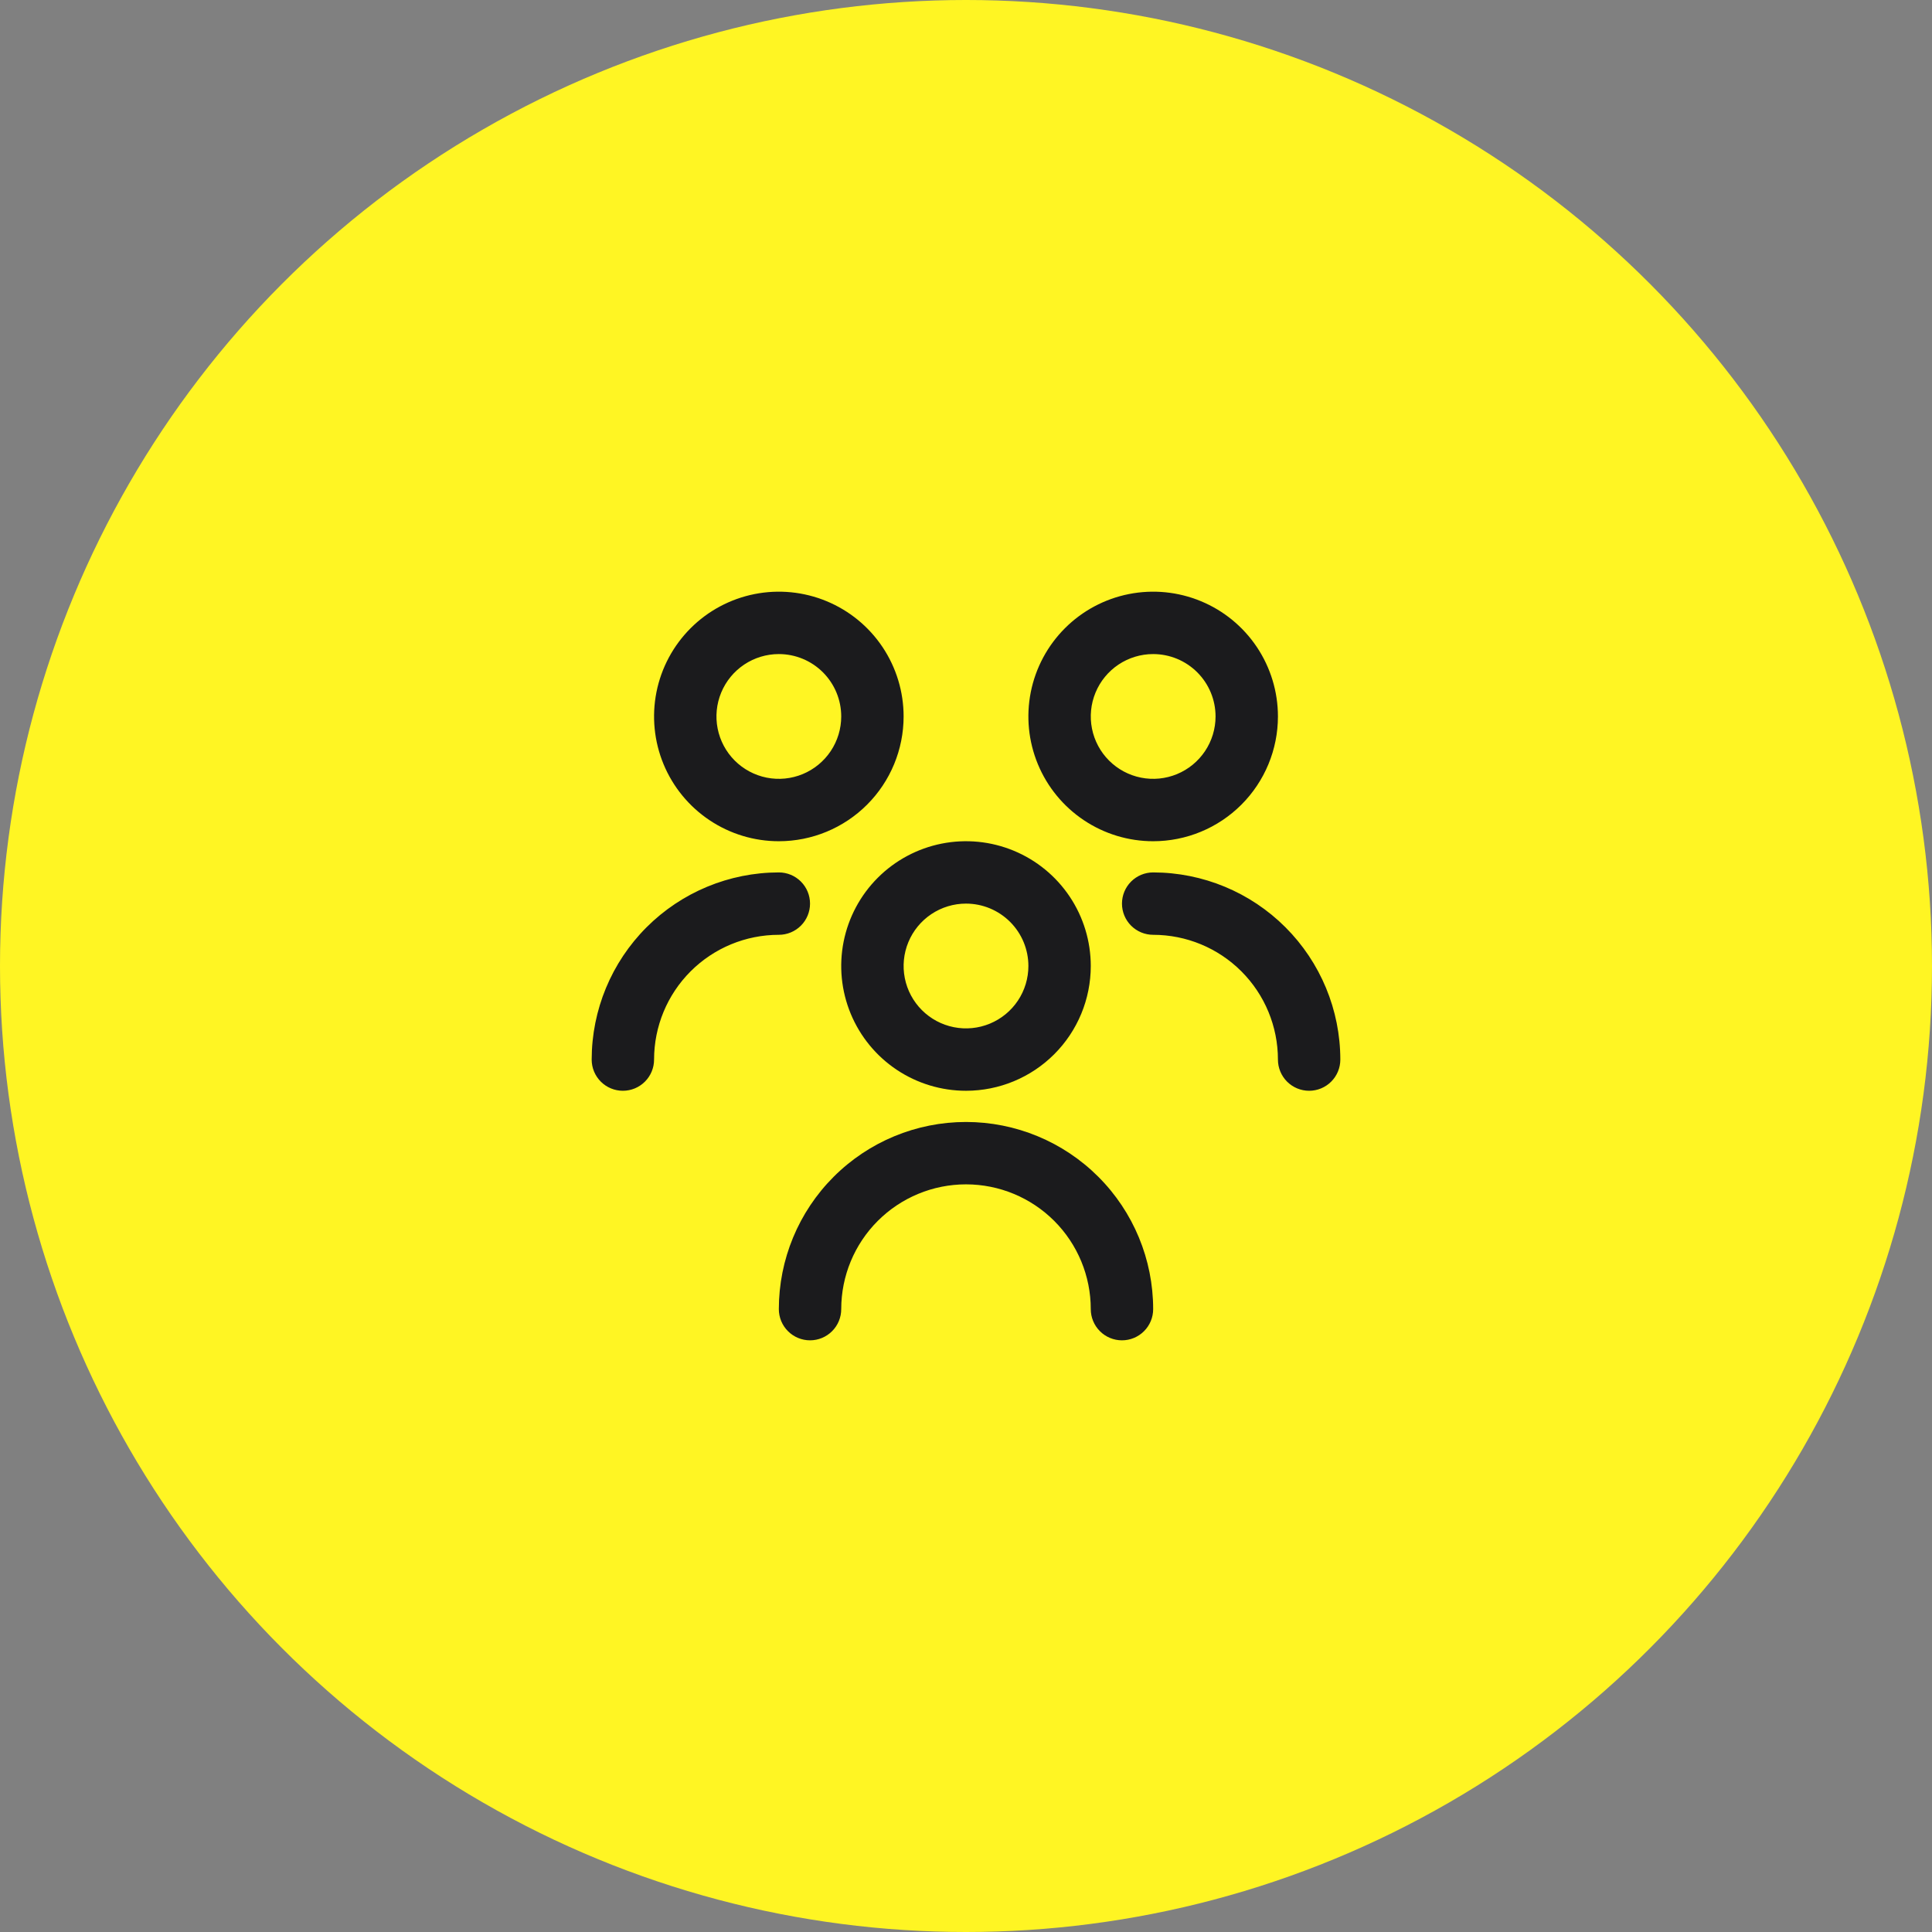
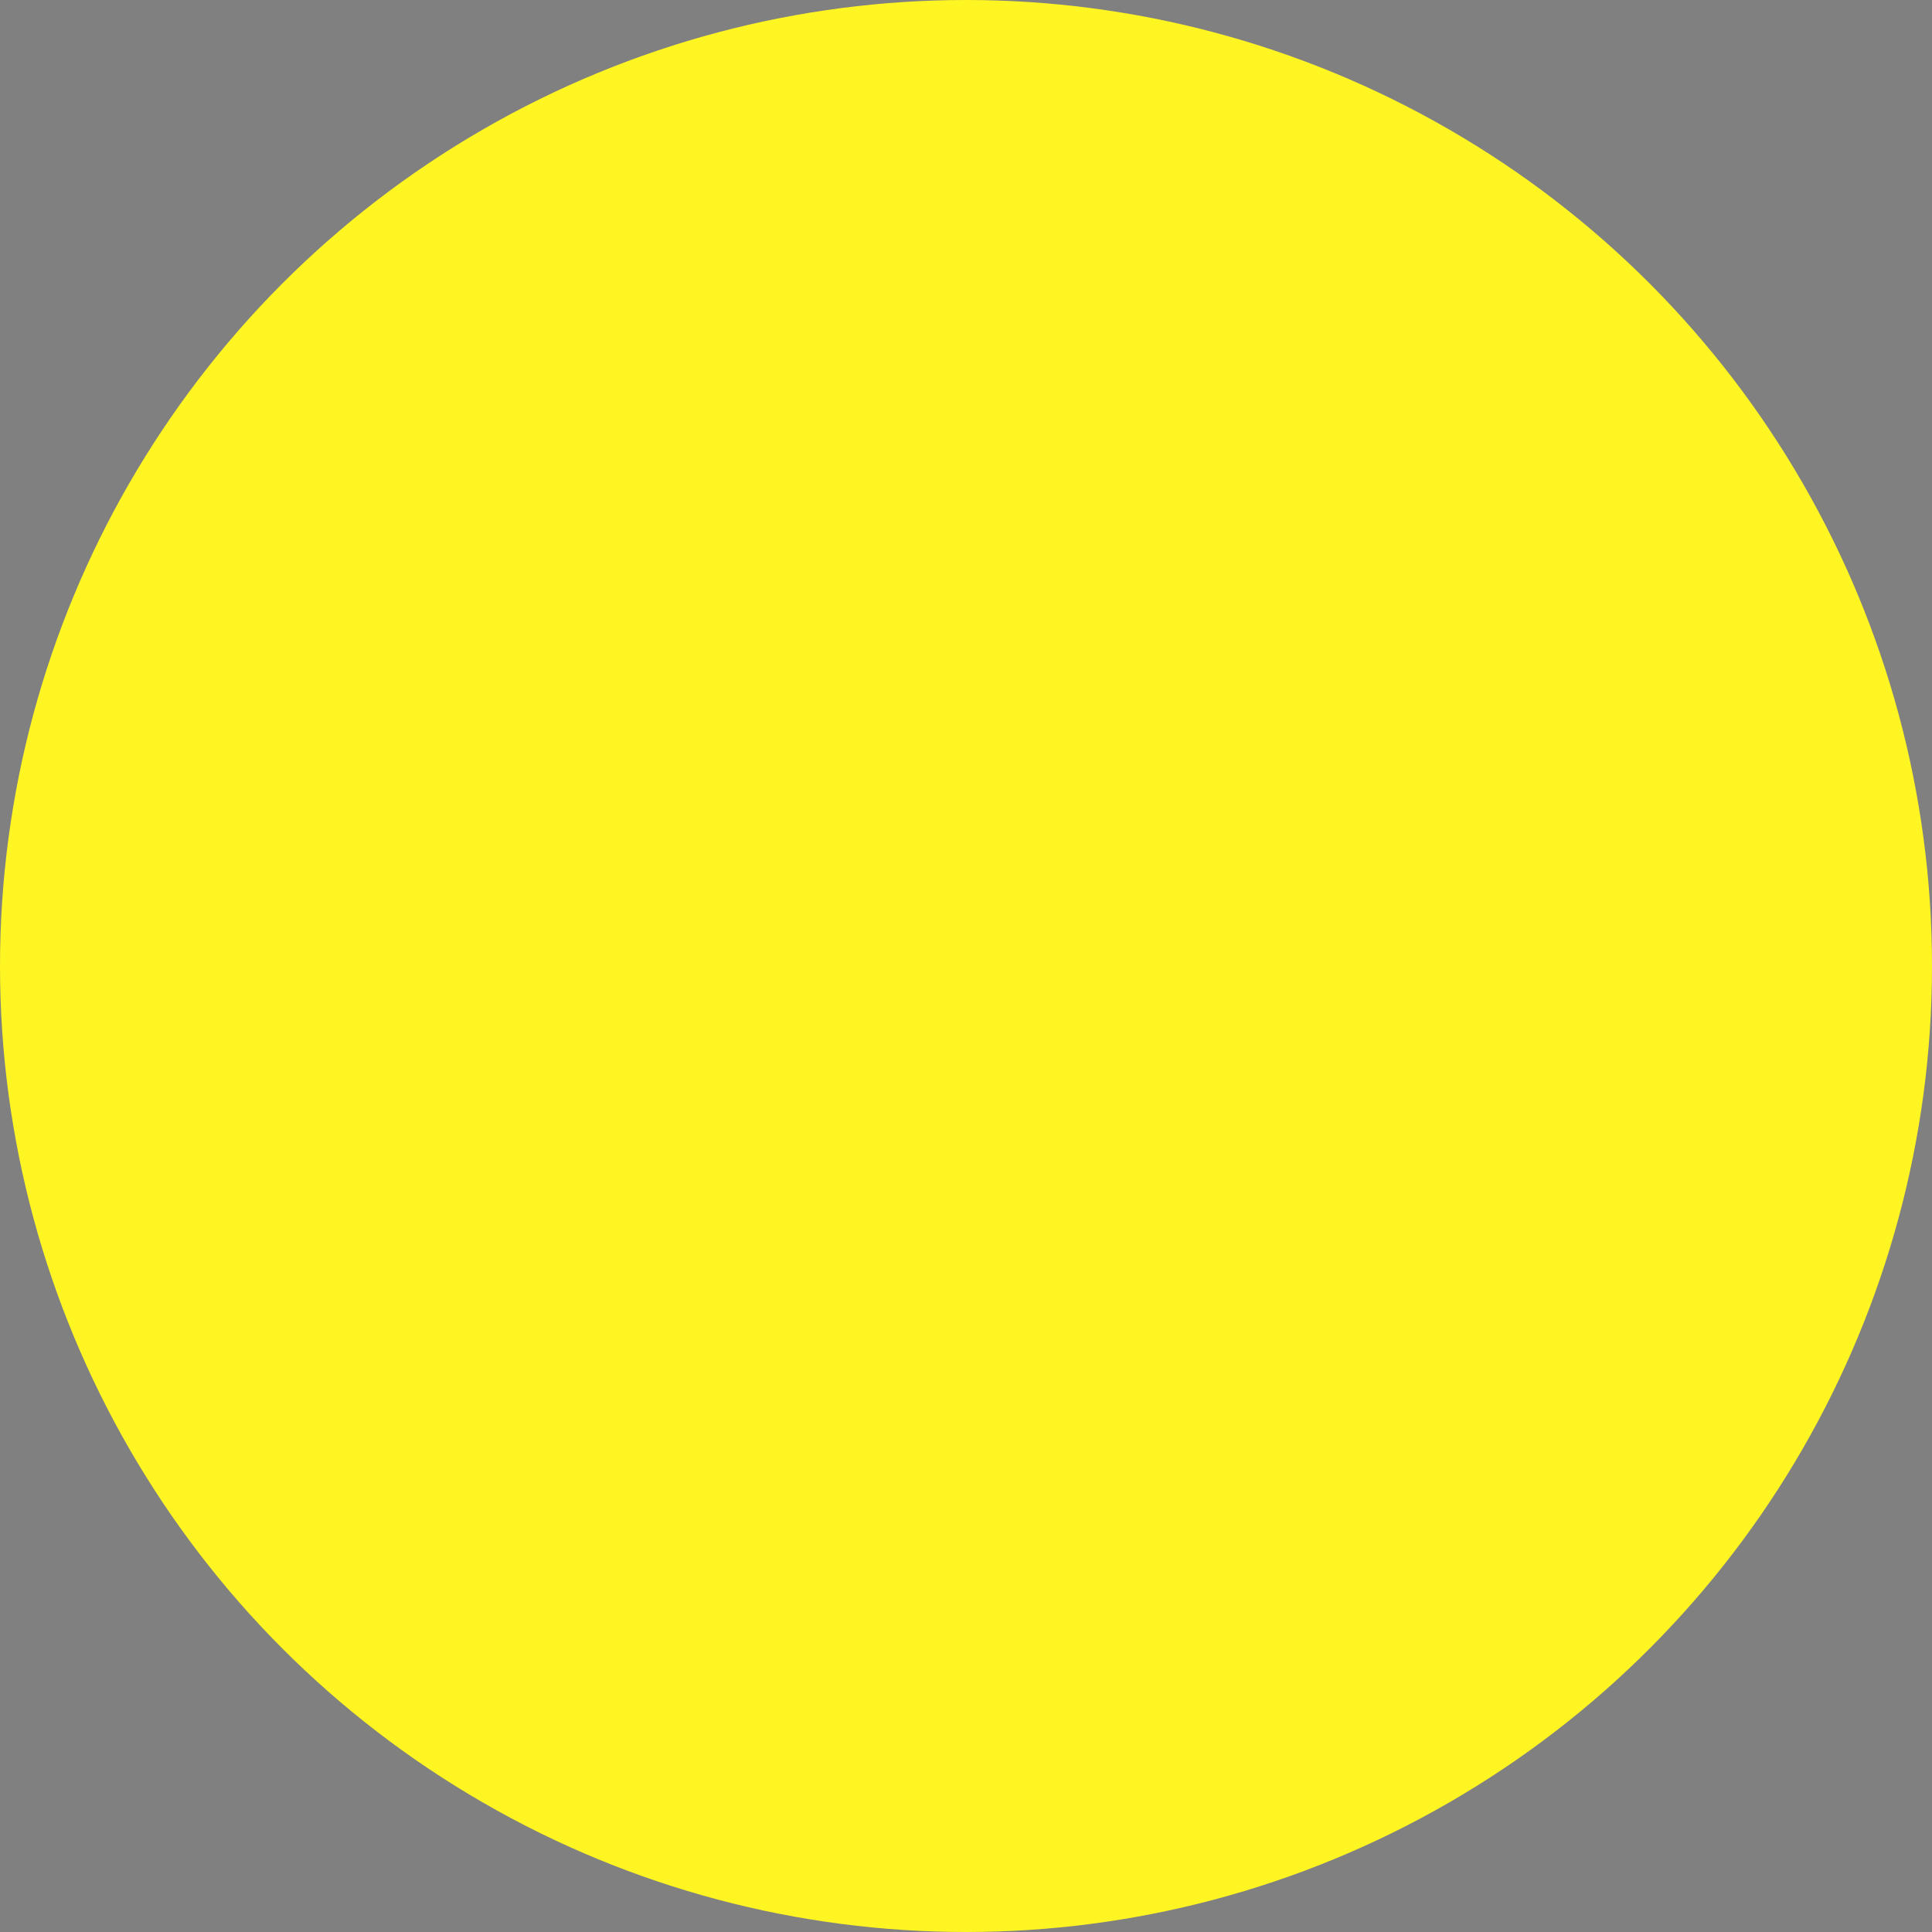
<svg xmlns="http://www.w3.org/2000/svg" width="160" height="160" viewBox="0 0 160 160" fill="none">
  <rect x="0" y="0" width="160" height="160" fill="#808080" stroke="none" />
  <circle cx="80" cy="80" r="80" fill="#FFF523" />
  <g clip-path="url(#clip0_4465_638)">
-     <path d="M80 90.333C77.956 90.333 75.958 89.727 74.259 88.592C72.56 87.456 71.235 85.843 70.453 83.954C69.671 82.066 69.466 79.989 69.865 77.984C70.264 75.98 71.248 74.138 72.693 72.693C74.138 71.248 75.98 70.264 77.984 69.865C79.989 69.466 82.066 69.671 83.954 70.453C85.843 71.235 87.456 72.56 88.592 74.259C89.727 75.958 90.333 77.956 90.333 80C90.333 82.741 89.245 85.369 87.307 87.307C85.369 89.245 82.741 90.333 80 90.333ZM80 74.833C78.978 74.833 77.979 75.136 77.13 75.704C76.28 76.272 75.618 77.079 75.227 78.023C74.836 78.967 74.733 80.006 74.933 81.008C75.132 82.01 75.624 82.931 76.347 83.653C77.069 84.376 77.99 84.868 78.992 85.067C79.994 85.267 81.033 85.164 81.977 84.773C82.921 84.382 83.728 83.72 84.296 82.871C84.864 82.021 85.167 81.022 85.167 80C85.167 78.63 84.622 77.316 83.653 76.347C82.684 75.378 81.37 74.833 80 74.833ZM95.5 108.417C95.5 104.306 93.867 100.363 90.96 97.457C88.053 94.55 84.111 92.917 80 92.917C75.889 92.917 71.947 94.55 69.04 97.457C66.133 100.363 64.5 104.306 64.5 108.417C64.5 109.102 64.772 109.759 65.257 110.243C65.741 110.728 66.398 111 67.083 111C67.769 111 68.426 110.728 68.91 110.243C69.394 109.759 69.667 109.102 69.667 108.417C69.667 105.676 70.755 103.048 72.693 101.11C74.631 99.172 77.259 98.083 80 98.083C82.741 98.083 85.369 99.172 87.307 101.11C89.245 103.048 90.333 105.676 90.333 108.417C90.333 109.102 90.606 109.759 91.09 110.243C91.574 110.728 92.231 111 92.917 111C93.602 111 94.259 110.728 94.743 110.243C95.228 109.759 95.5 109.102 95.5 108.417ZM95.5 69.667C93.456 69.667 91.458 69.061 89.759 67.925C88.06 66.79 86.735 65.176 85.953 63.288C85.171 61.4 84.966 59.322 85.365 57.317C85.764 55.313 86.748 53.472 88.193 52.027C89.638 50.581 91.48 49.597 93.484 49.199C95.489 48.8 97.566 49.005 99.454 49.787C101.343 50.569 102.956 51.893 104.092 53.592C105.227 55.292 105.833 57.29 105.833 59.333C105.833 62.074 104.745 64.702 102.807 66.64C100.869 68.578 98.241 69.667 95.5 69.667ZM95.5 54.167C94.478 54.167 93.479 54.47 92.63 55.037C91.78 55.605 91.118 56.412 90.727 57.356C90.336 58.3 90.233 59.339 90.433 60.341C90.632 61.343 91.124 62.264 91.847 62.987C92.569 63.709 93.49 64.201 94.492 64.401C95.494 64.6 96.533 64.498 97.477 64.107C98.421 63.716 99.228 63.053 99.796 62.204C100.364 61.354 100.667 60.355 100.667 59.333C100.667 57.963 100.122 56.649 99.153 55.68C98.184 54.711 96.87 54.167 95.5 54.167ZM111 87.75C110.996 83.64 109.362 79.7 106.456 76.794C103.55 73.888 99.61 72.254 95.5 72.25C94.815 72.25 94.158 72.522 93.673 73.007C93.189 73.491 92.917 74.148 92.917 74.833C92.917 75.519 93.189 76.176 93.673 76.66C94.158 77.144 94.815 77.417 95.5 77.417C98.241 77.417 100.869 78.505 102.807 80.443C104.745 82.381 105.833 85.009 105.833 87.75C105.833 88.435 106.106 89.092 106.59 89.577C107.074 90.061 107.732 90.333 108.417 90.333C109.102 90.333 109.759 90.061 110.243 89.577C110.728 89.092 111 88.435 111 87.75ZM64.5 69.667C62.456 69.667 60.458 69.061 58.759 67.925C57.06 66.79 55.735 65.176 54.953 63.288C54.171 61.4 53.967 59.322 54.365 57.317C54.764 55.313 55.748 53.472 57.193 52.027C58.638 50.581 60.48 49.597 62.484 49.199C64.489 48.8 66.566 49.005 68.454 49.787C70.343 50.569 71.956 51.893 73.092 53.592C74.227 55.292 74.833 57.29 74.833 59.333C74.833 62.074 73.745 64.702 71.807 66.64C69.869 68.578 67.241 69.667 64.5 69.667ZM64.5 54.167C63.478 54.167 62.479 54.47 61.63 55.037C60.78 55.605 60.118 56.412 59.727 57.356C59.336 58.3 59.233 59.339 59.433 60.341C59.632 61.343 60.124 62.264 60.847 62.987C61.569 63.709 62.49 64.201 63.492 64.401C64.494 64.6 65.533 64.498 66.477 64.107C67.421 63.716 68.228 63.053 68.796 62.204C69.364 61.354 69.667 60.355 69.667 59.333C69.667 57.963 69.122 56.649 68.153 55.68C67.184 54.711 65.87 54.167 64.5 54.167ZM54.167 87.75C54.167 85.009 55.255 82.381 57.193 80.443C59.131 78.505 61.759 77.417 64.5 77.417C65.185 77.417 65.842 77.144 66.327 76.66C66.811 76.176 67.083 75.519 67.083 74.833C67.083 74.148 66.811 73.491 66.327 73.007C65.842 72.522 65.185 72.25 64.5 72.25C60.39 72.254 56.45 73.888 53.544 76.794C50.639 79.7 49.004 83.64 49 87.75C49 88.435 49.272 89.092 49.757 89.577C50.241 90.061 50.898 90.333 51.583 90.333C52.269 90.333 52.926 90.061 53.41 89.577C53.895 89.092 54.167 88.435 54.167 87.75Z" fill="#1B1B1D" />
-   </g>
+     </g>
  <defs>
    <clipPath id="clip0_4465_638">
      <rect width="62" height="62" fill="white" transform="translate(49 49)" />
    </clipPath>
  </defs>
</svg>